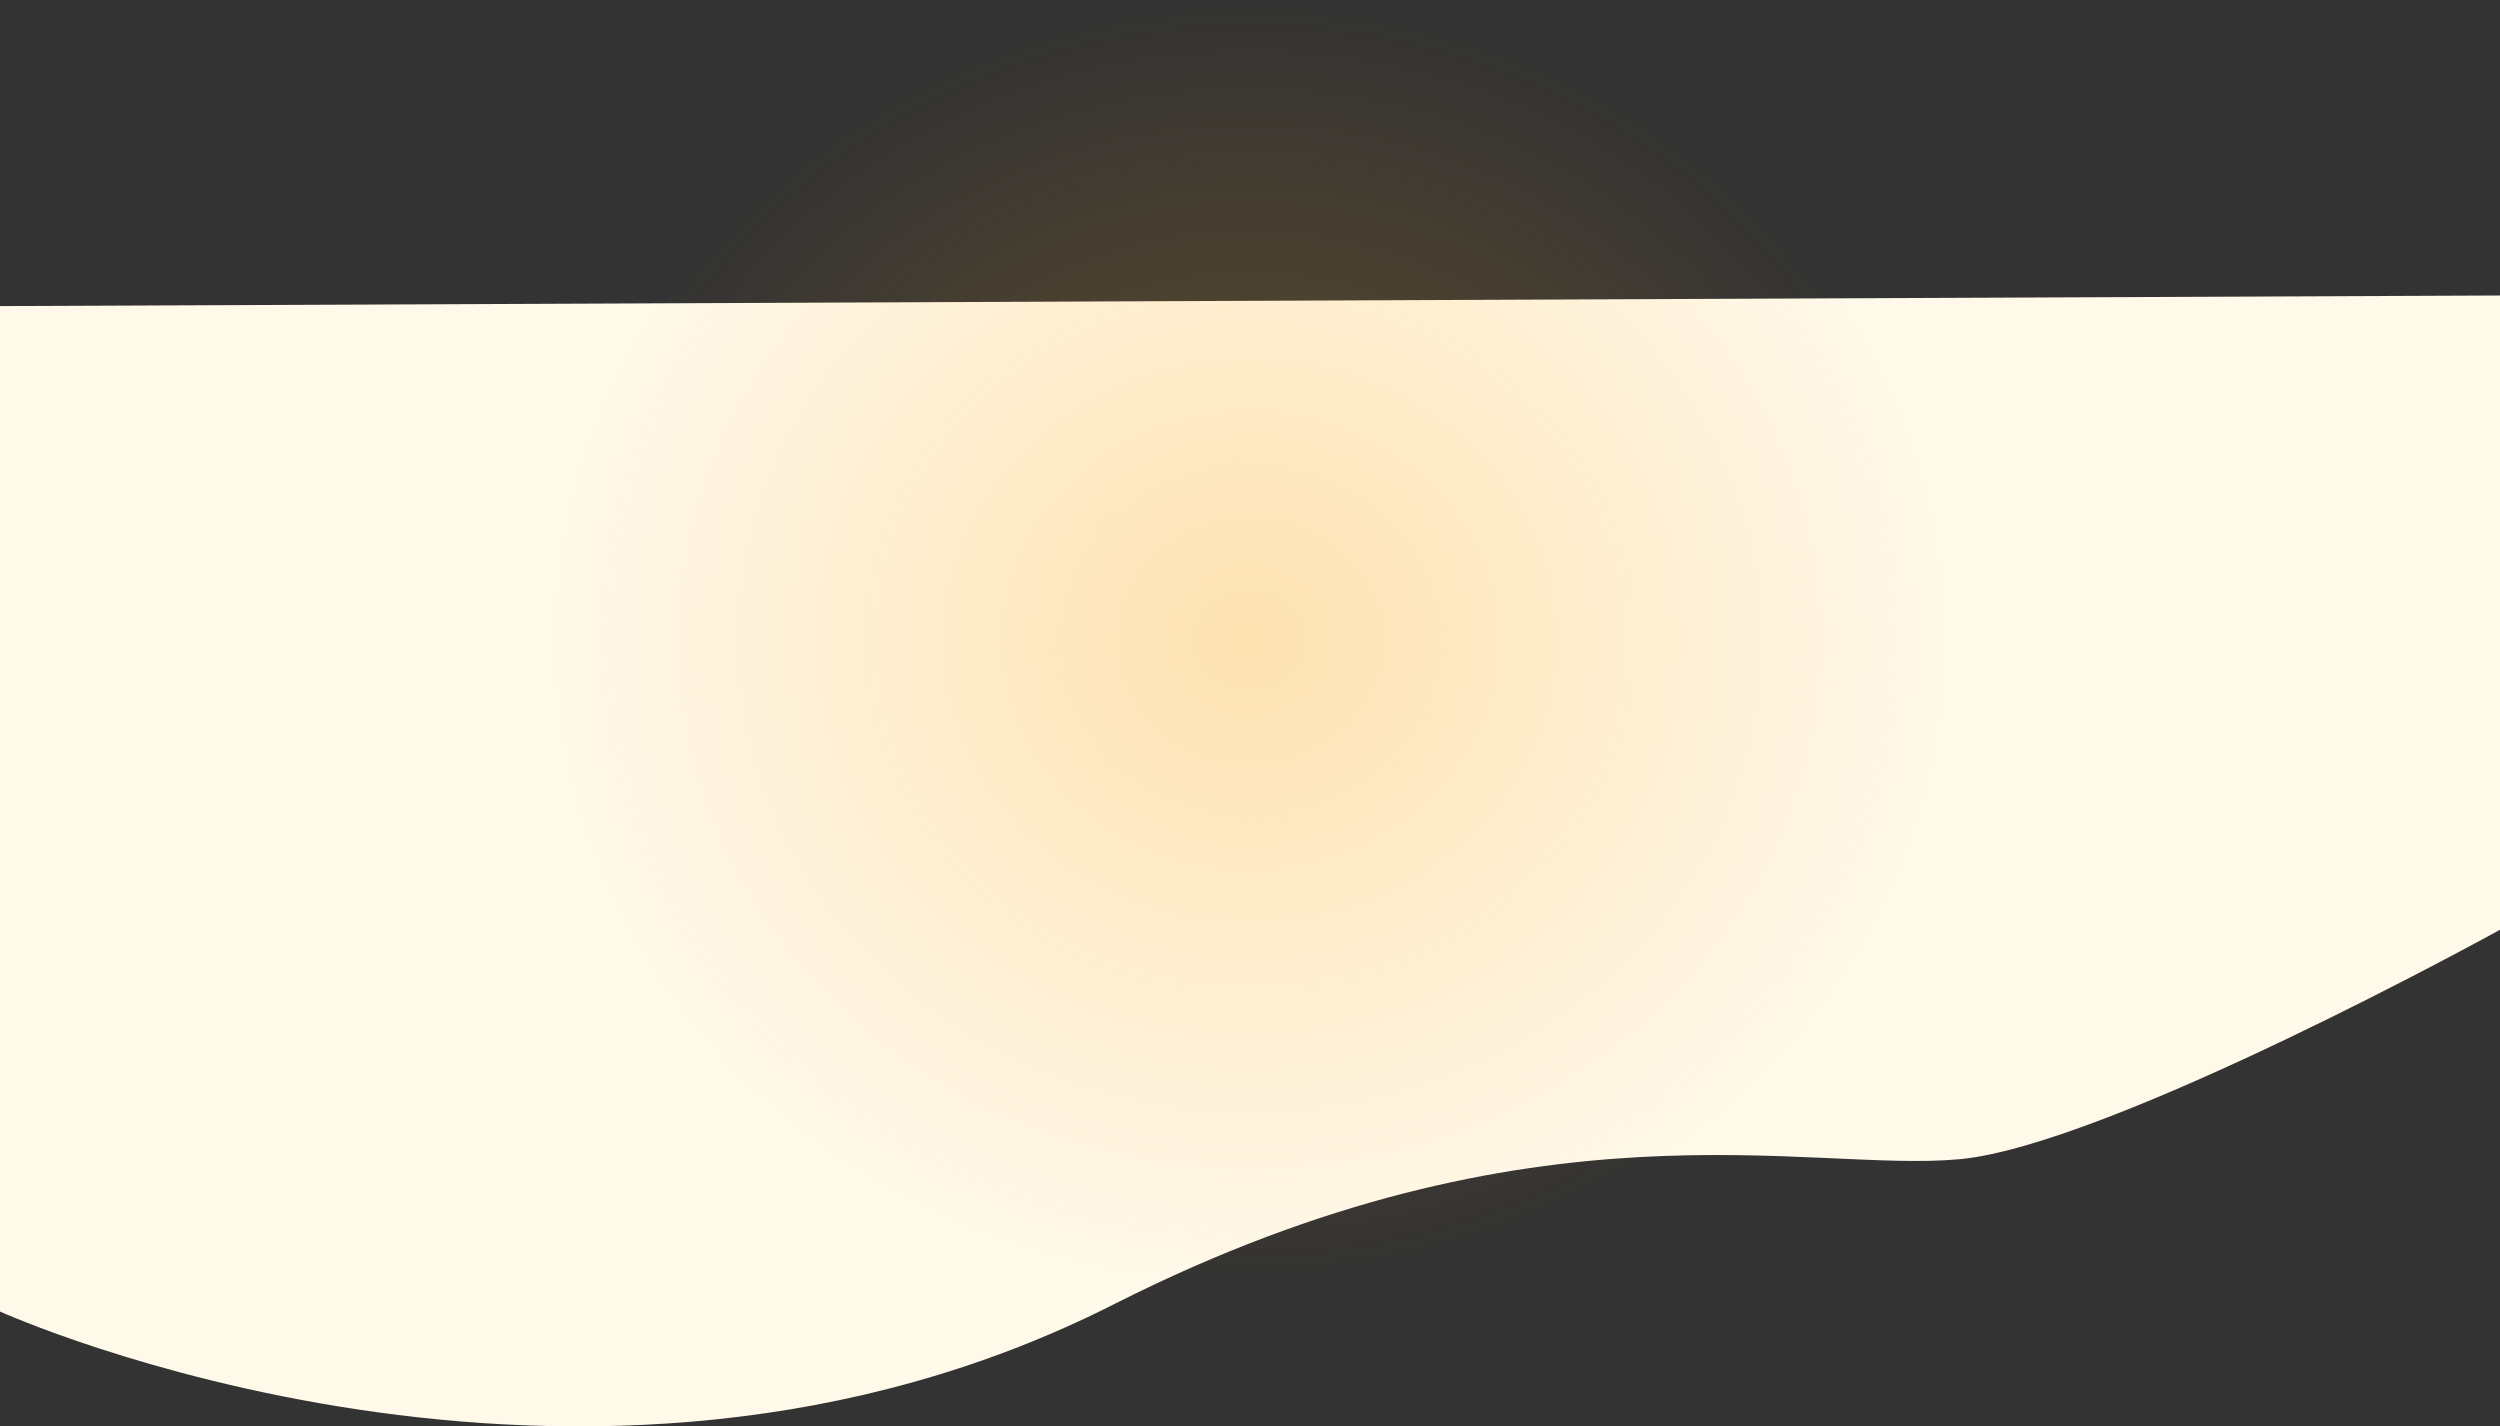
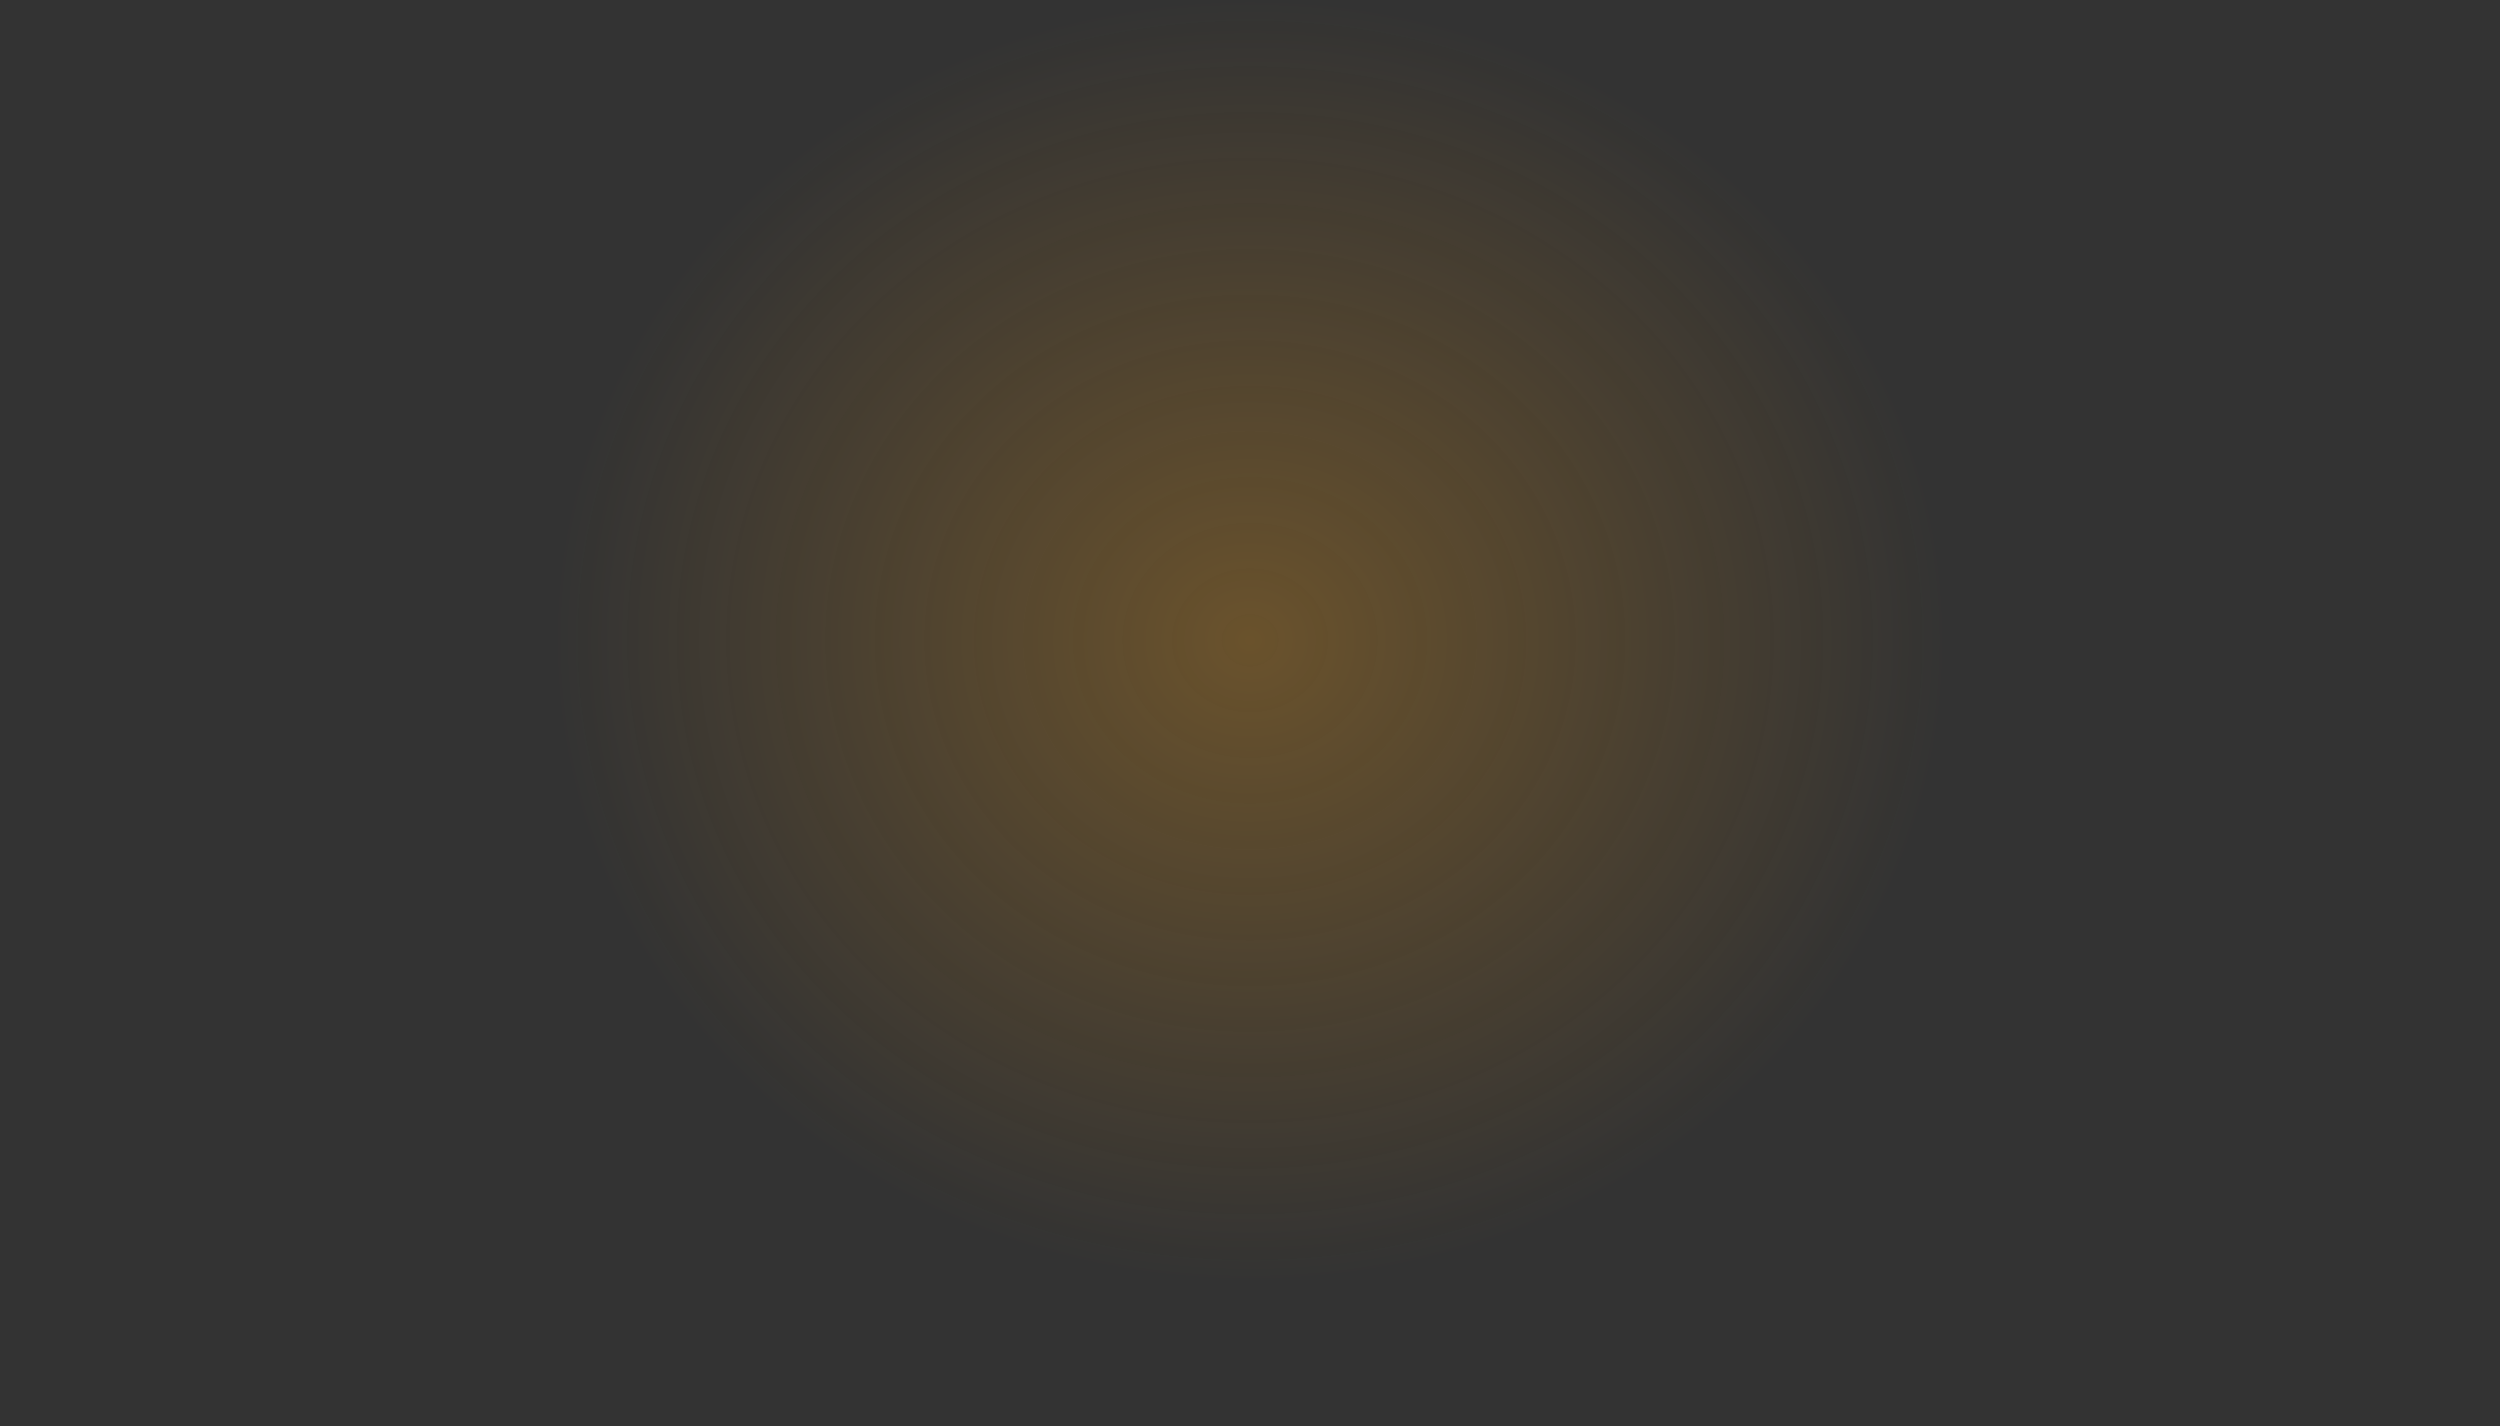
<svg xmlns="http://www.w3.org/2000/svg" width="2014.406" height="1149.329" viewBox="0 0 2014.406 1149.329">
  <rect x="0" y="0" width="2014.406" height="1149.329" fill="#333333" stroke="none" />
  <defs>
    <radialGradient id="a" cx="0.5" cy="0.5" r="0.5" gradientUnits="objectBoundingBox">
      <stop offset="0" stop-color="#faa41a" />
      <stop offset="1" stop-color="#faa41a" stop-opacity="0" />
    </radialGradient>
  </defs>
  <g transform="translate(74 335.114)">
    <g transform="translate(0 -65)">
      <g transform="translate(-74 -380)">
-         <path d="M-66.031,820.661V10.521L1948.375,1.984V513.06s-314.181,173.409-435.245,184.857-341.619-54.615-680.1,116.13C402.77,1033.25-66.031,820.661-66.031,820.661Z" transform="translate(66.031 346)" fill="#fff9ea" />
        <path d="M566.232,0c312.721,0,566.232,231.007,566.232,515.968s-253.511,515.968-566.232,515.968S0,800.93,0,515.968,253.511,0,566.232,0Z" transform="translate(441 109.886)" opacity="0.276" fill="url(#a)" />
      </g>
    </g>
  </g>
</svg>